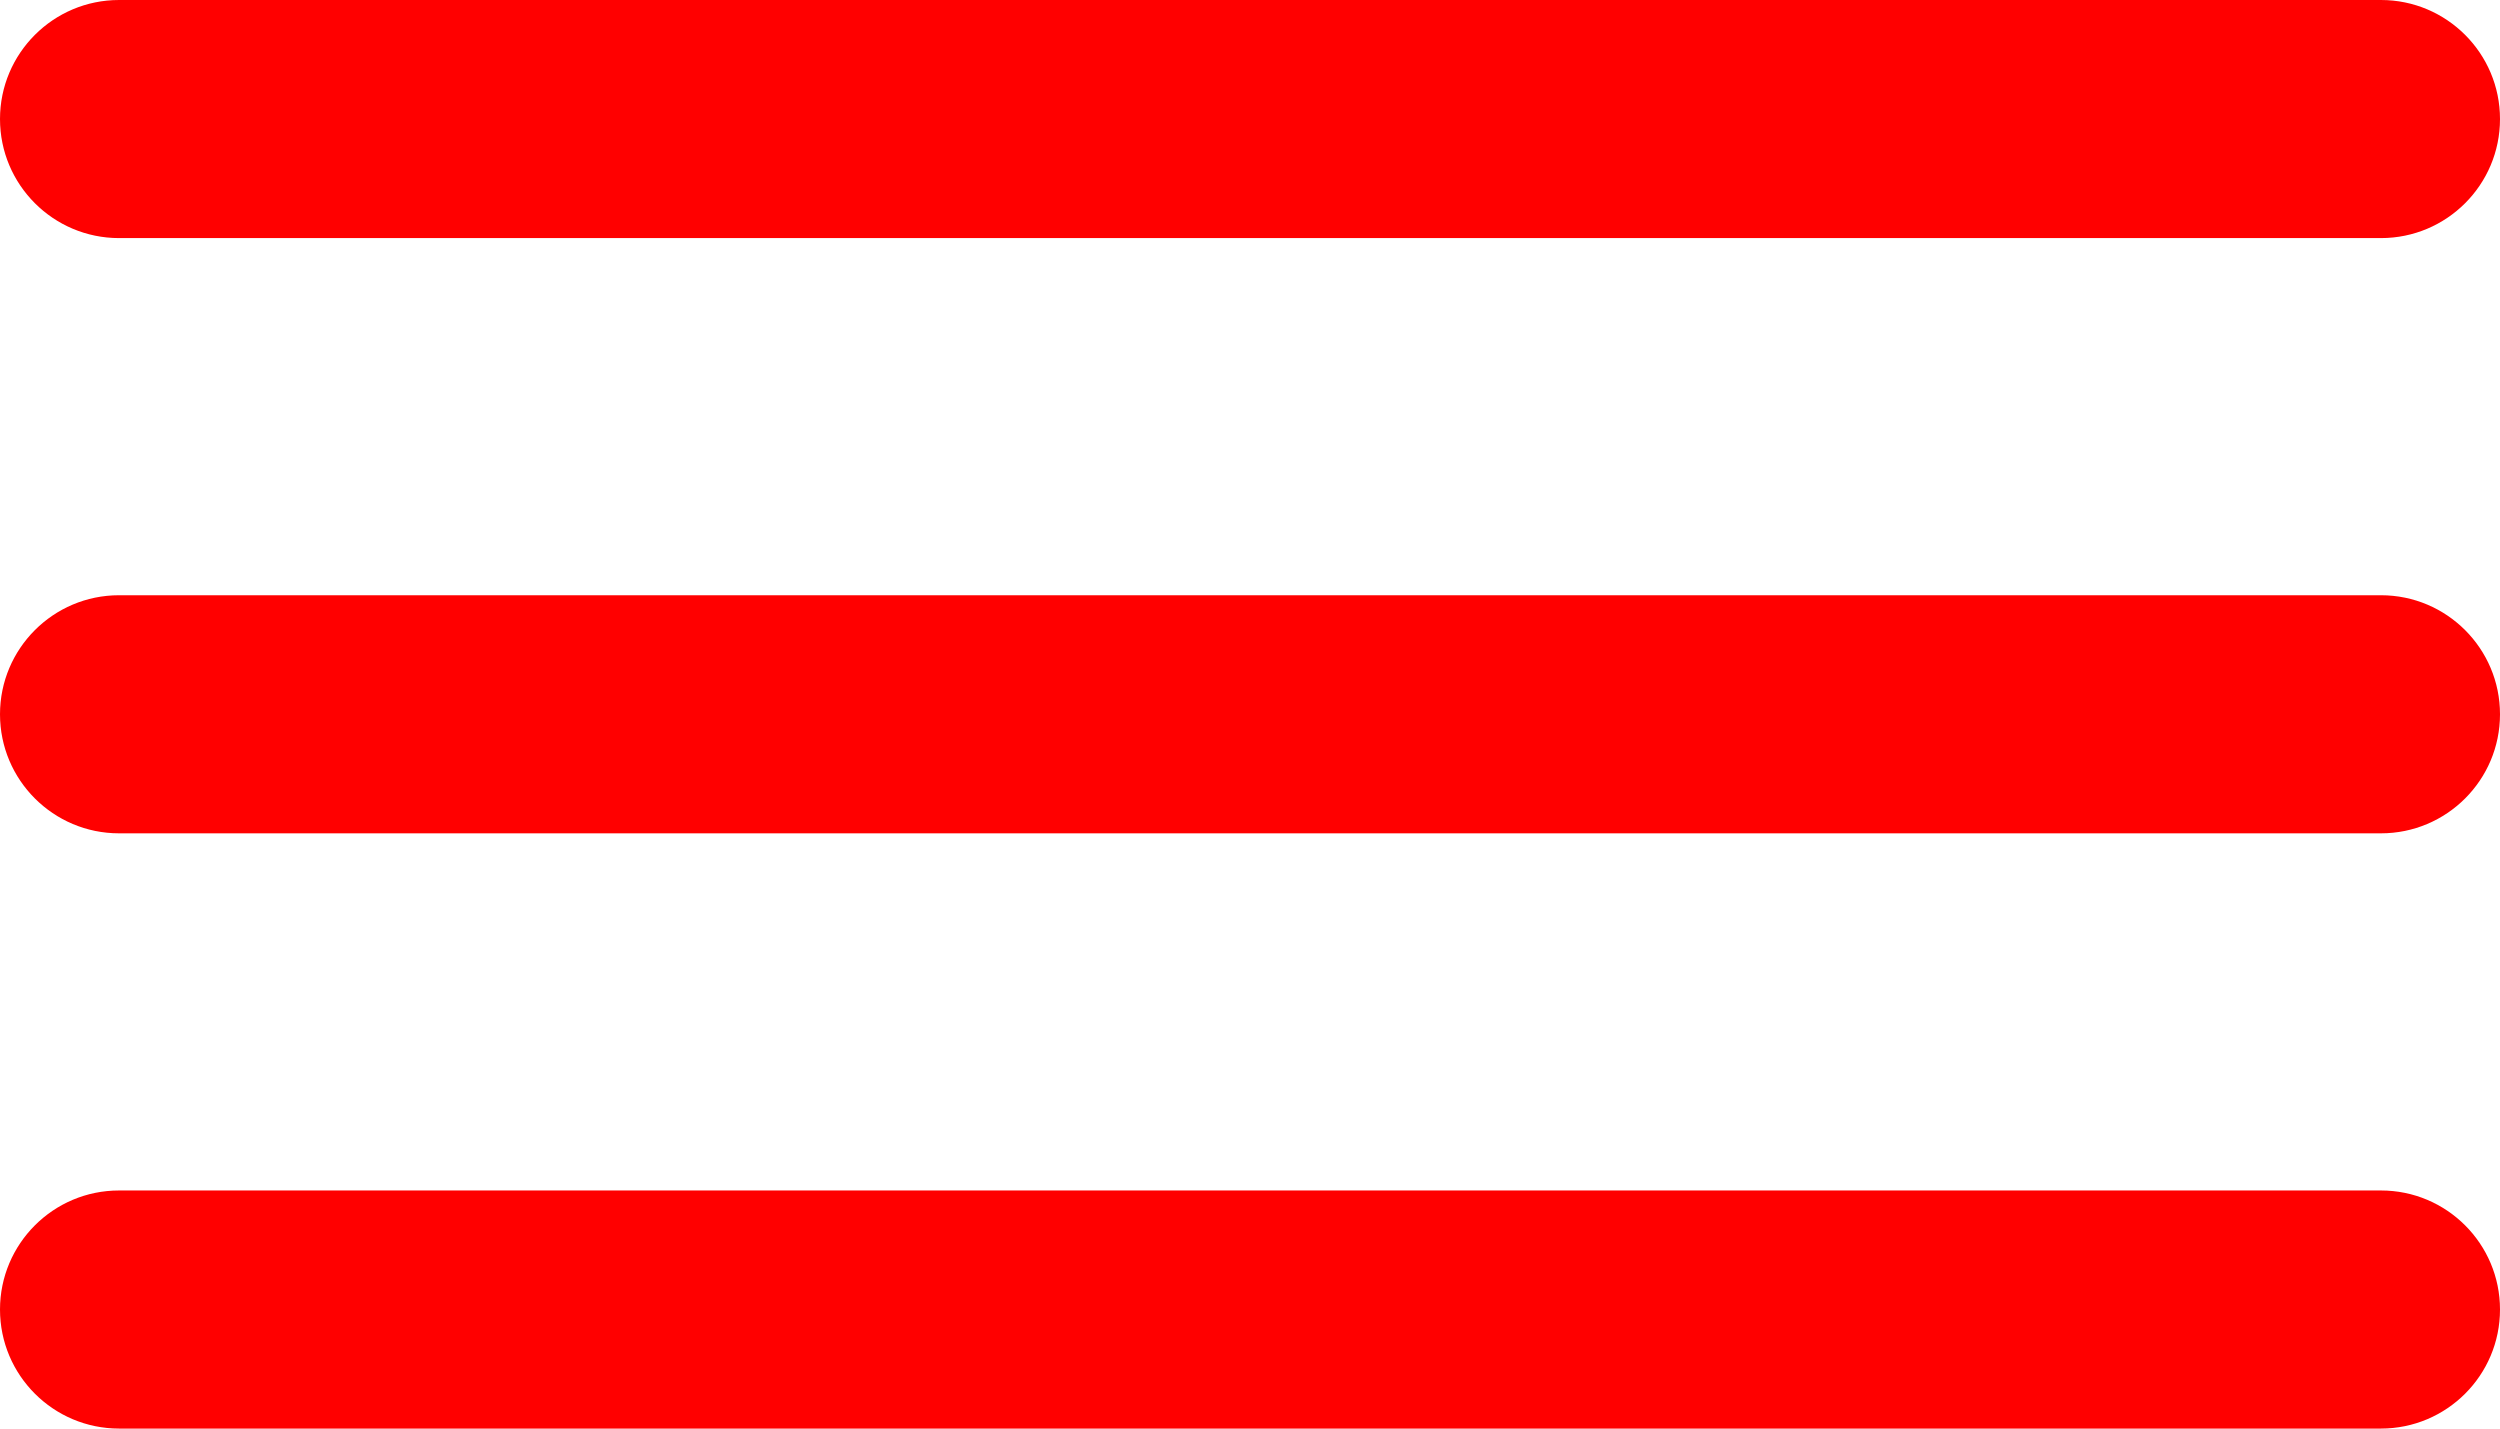
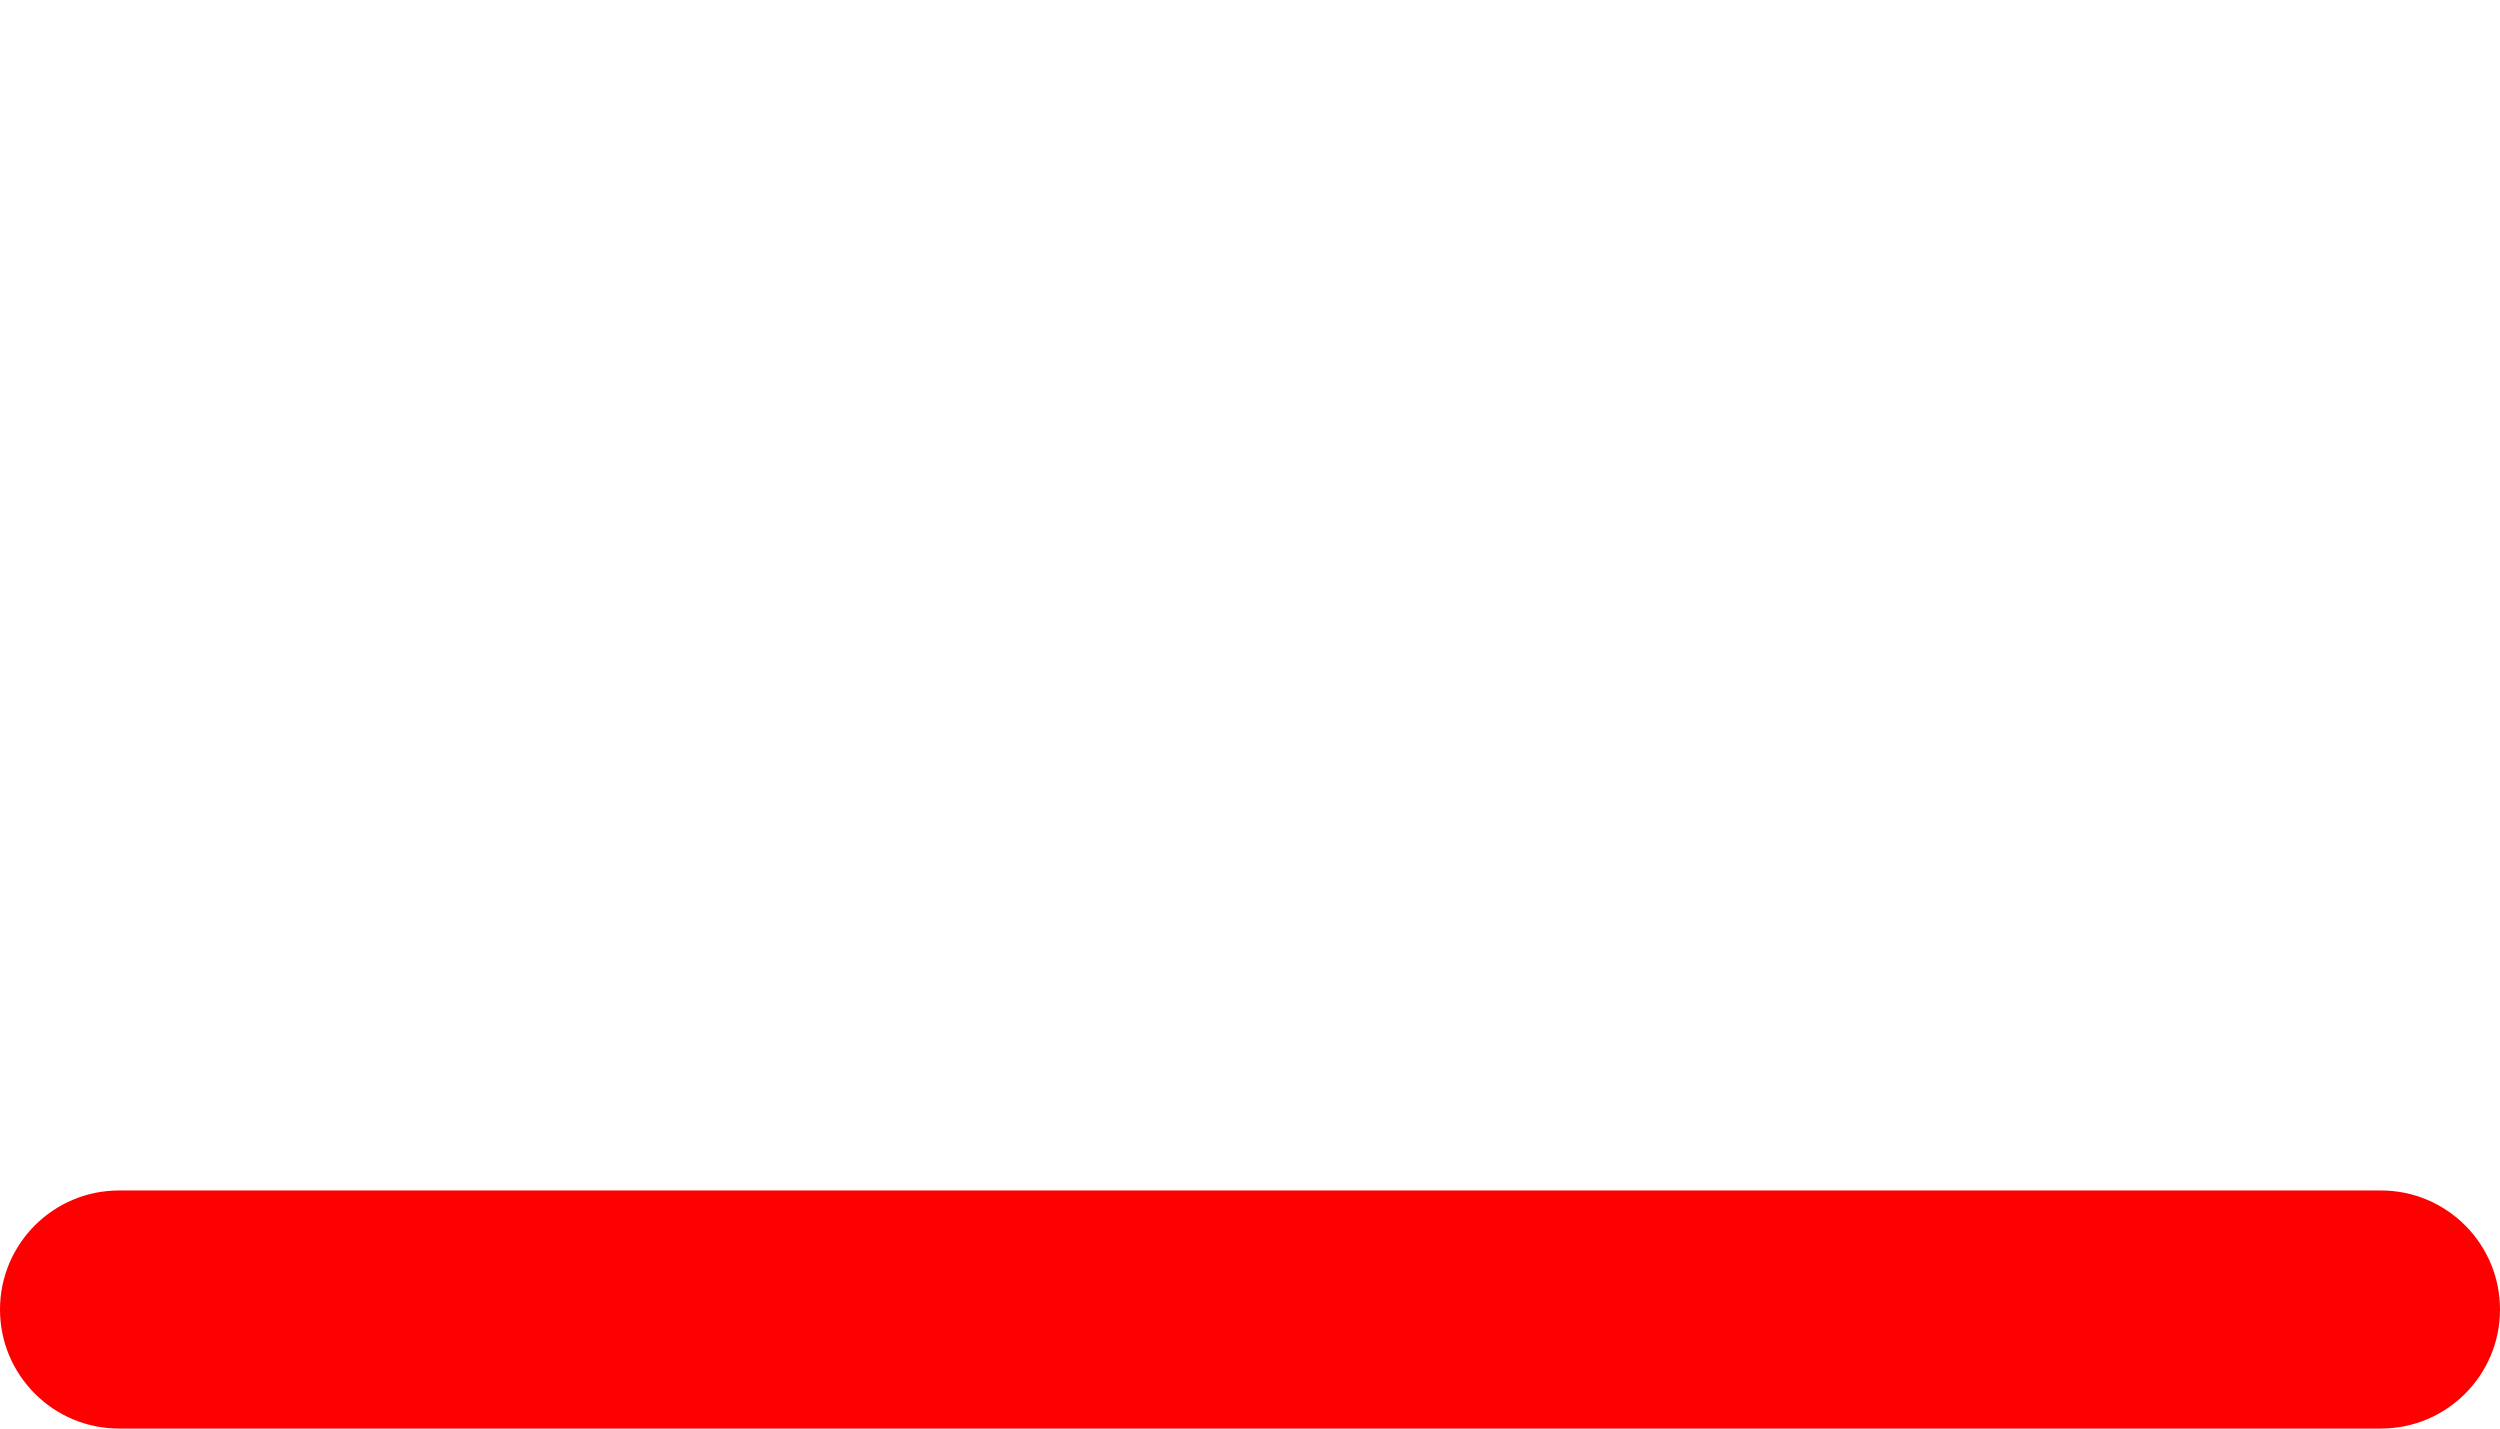
<svg xmlns="http://www.w3.org/2000/svg" width="21" height="12" viewBox="0 0 21 12" fill="none">
-   <path d="M0 1C0 0.448 0.448 0 1 0H20C20.552 0 21 0.448 21 1C21 1.552 20.552 2 20 2H1C0.448 2 0 1.552 0 1Z" fill="#FF0000" />
-   <path d="M0 6C0 5.448 0.448 5 1 5H20C20.552 5 21 5.448 21 6C21 6.552 20.552 7 20 7H1C0.448 7 0 6.552 0 6Z" fill="#FF0000" />
  <path d="M0 11C0 10.448 0.448 10 1 10H20C20.552 10 21 10.448 21 11C21 11.552 20.552 12 20 12H1C0.448 12 0 11.552 0 11Z" fill="#FF0000" />
</svg>